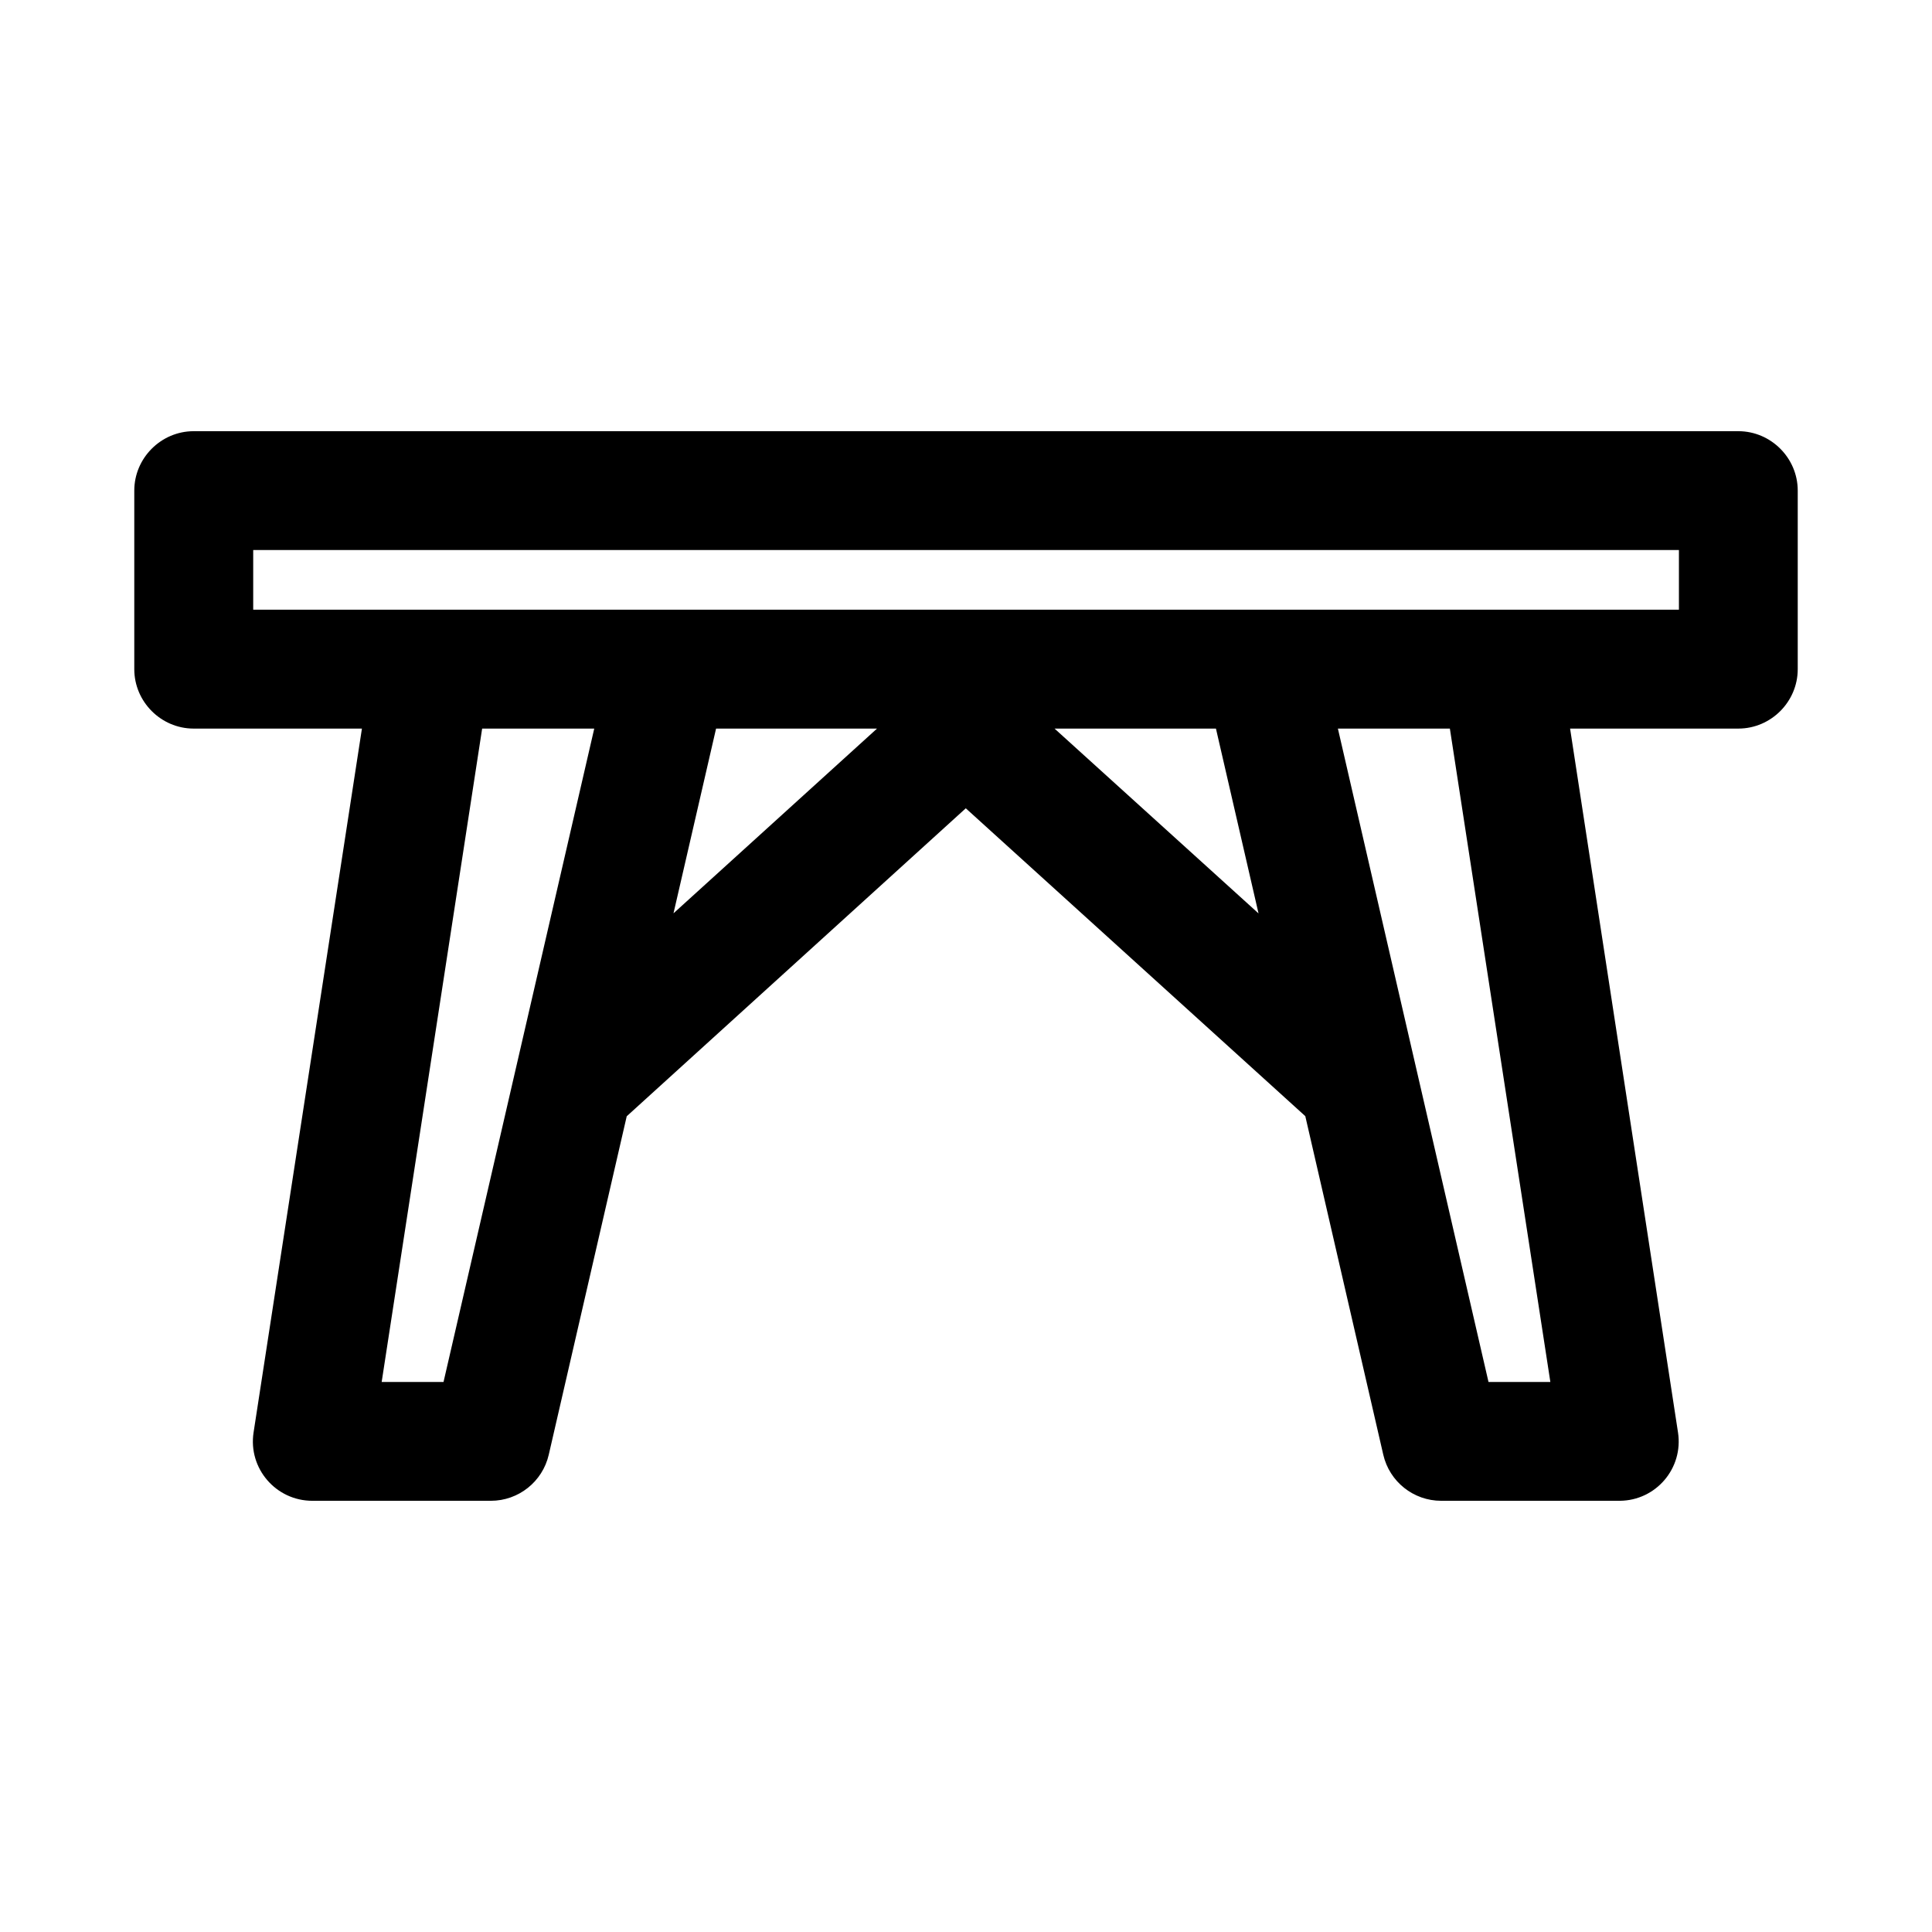
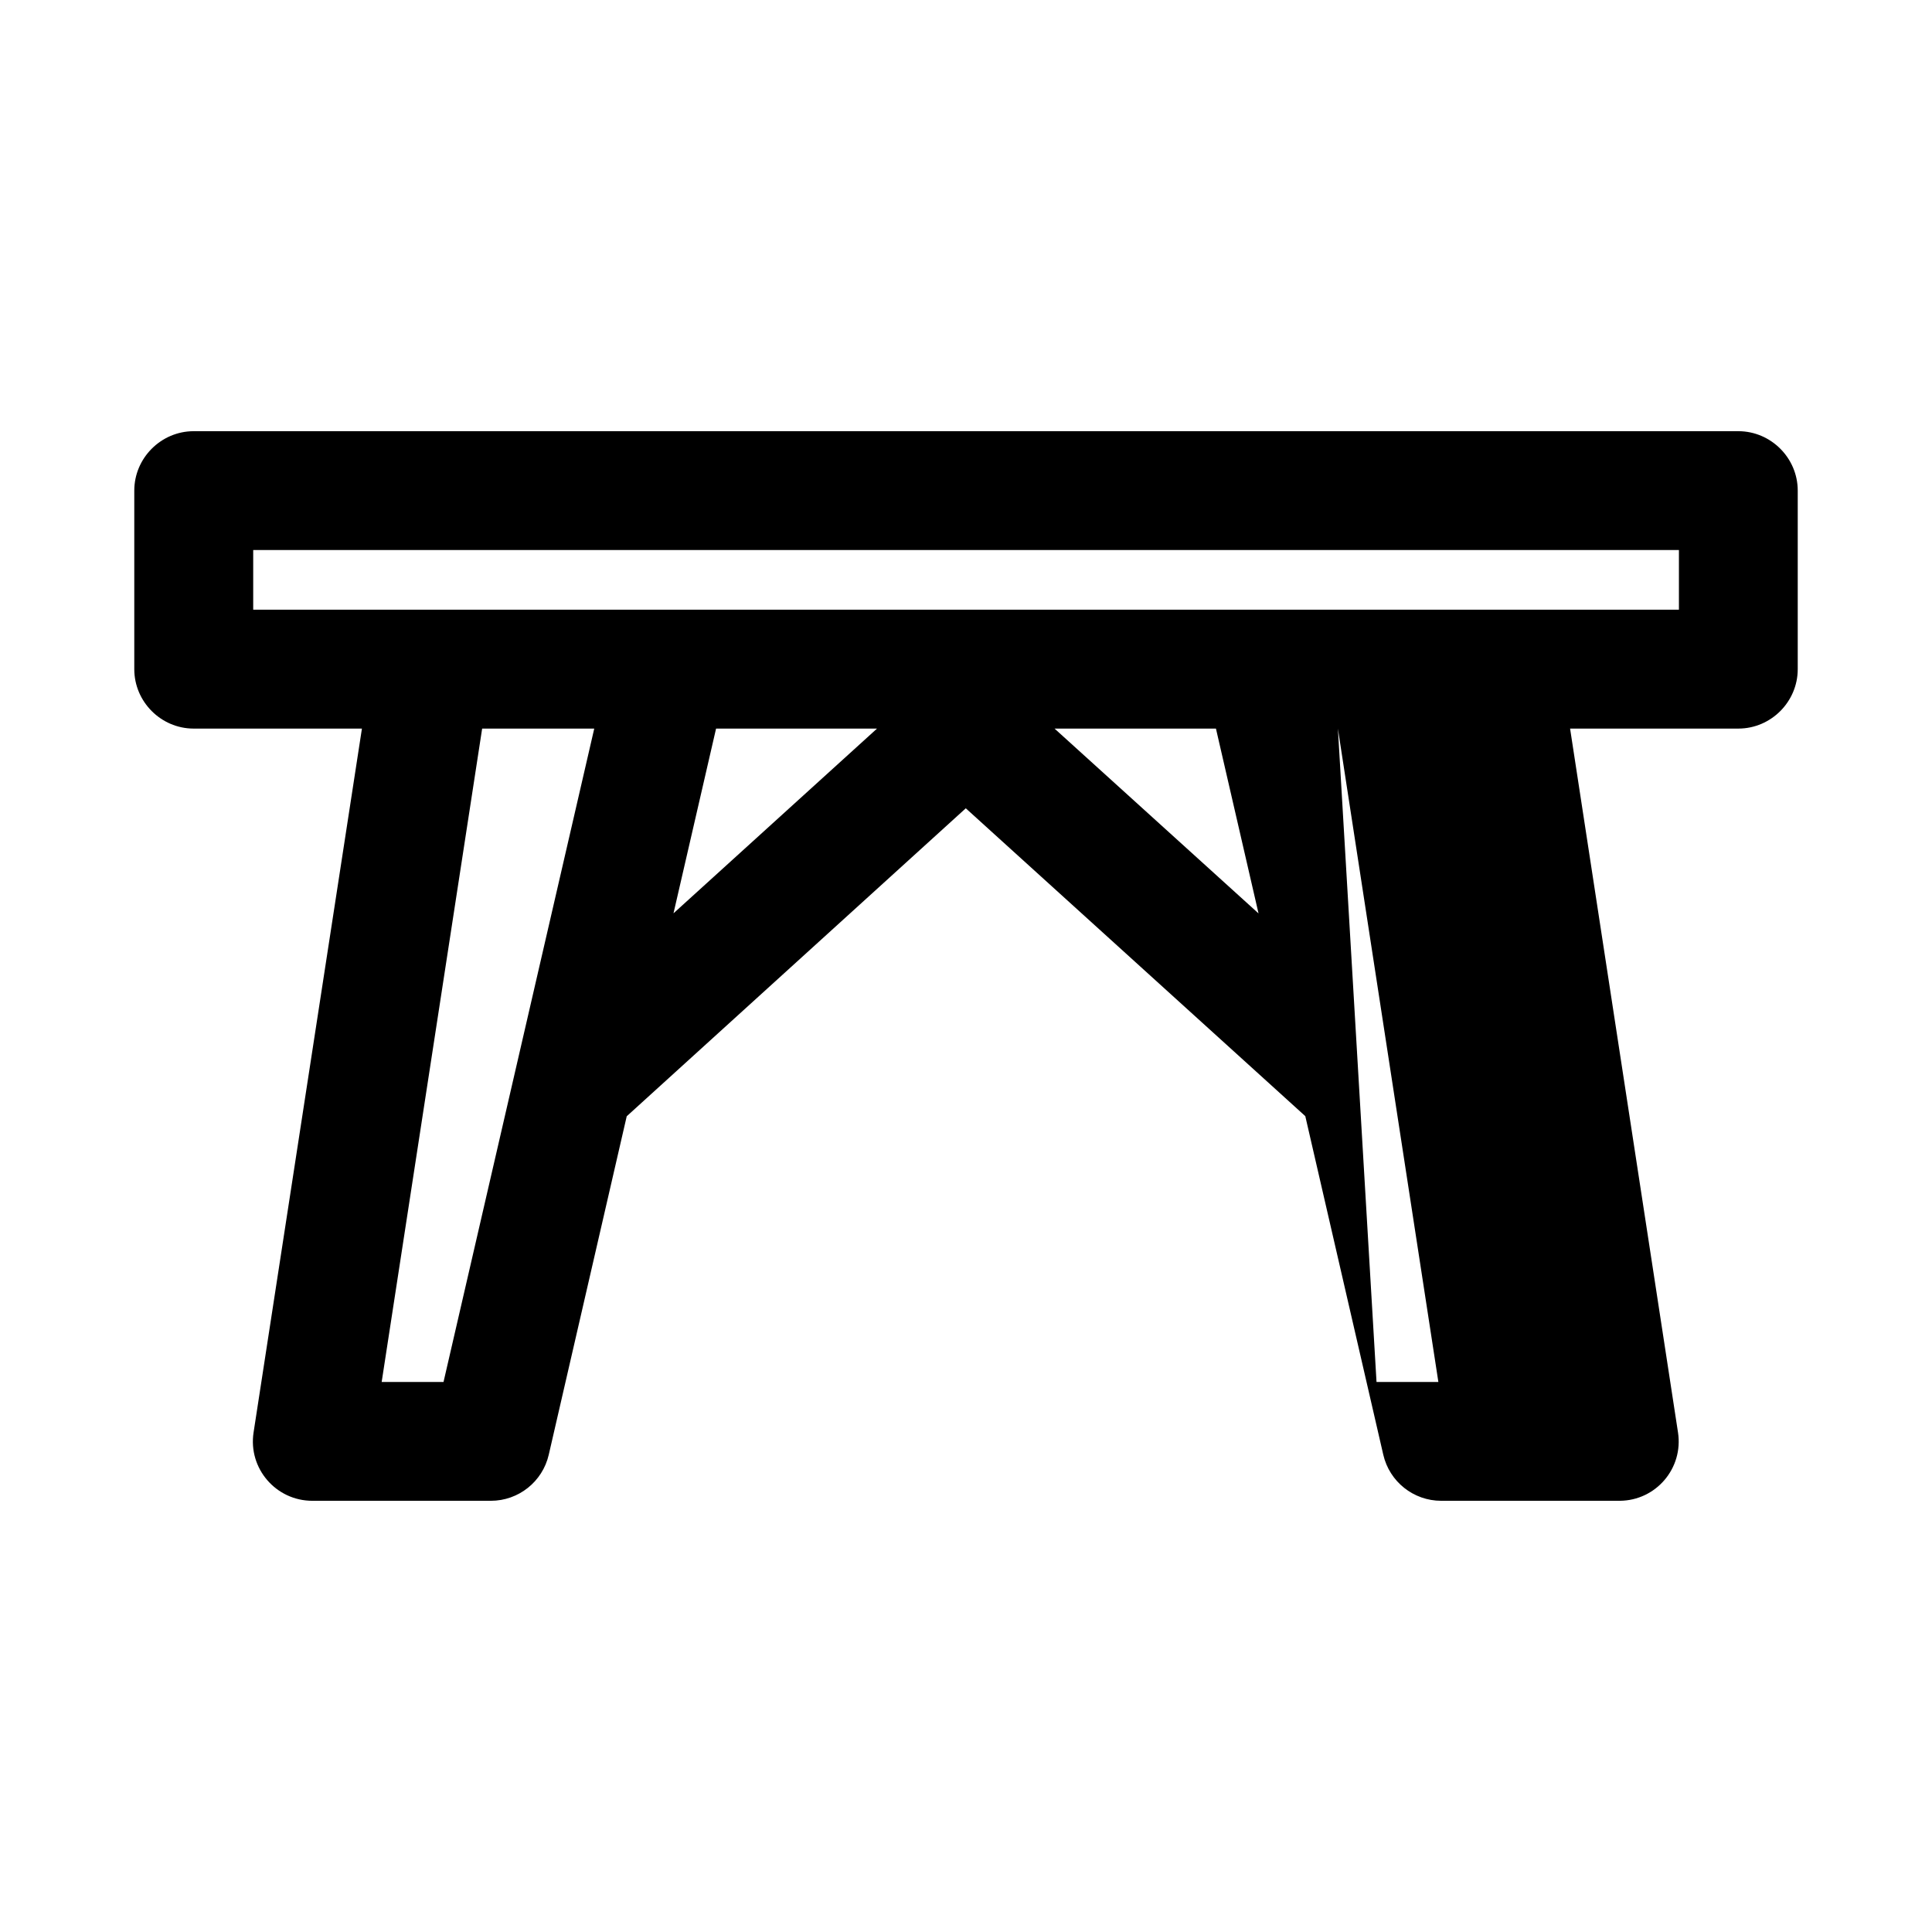
<svg xmlns="http://www.w3.org/2000/svg" fill="#000000" width="800px" height="800px" version="1.1" viewBox="144 144 512 512">
-   <path d="m195.27 258.27c-8.613 0.035-15.684 7.129-15.684 15.742v0.066 47.168 0.094c0 8.617 7.07 15.715 15.684 15.742h44.645l-28.715 186.53c-1.469 9.539 5.934 18.121 15.586 18.113h47.297c7.332 0 13.695-5.066 15.344-12.207l20.664-89.699 89.852-81.613 89.973 81.582 20.668 89.73c1.645 7.141 8.008 12.207 15.34 12.207h47.324c9.609-0.062 16.898-8.617 15.441-18.113l-28.598-186.53h44.645c8.617-0.027 15.684-7.125 15.684-15.742v-0.094-47.168-0.066c0-8.613-7.066-15.707-15.684-15.742zm15.832 31.488h377.83v15.809h-377.83zm60.672 47.324h29.707l-39.945 173.16h-16.391zm61.992 0h42.652l-53.934 48.957zm89.699 0h42.773l11.285 48.984zm75.09 0h29.676l26.629 173.16h-16.391z" fill-rule="evenodd" />
+   <path d="m195.27 258.27c-8.613 0.035-15.684 7.129-15.684 15.742v0.066 47.168 0.094c0 8.617 7.07 15.715 15.684 15.742h44.645l-28.715 186.53c-1.469 9.539 5.934 18.121 15.586 18.113h47.297c7.332 0 13.695-5.066 15.344-12.207l20.664-89.699 89.852-81.613 89.973 81.582 20.668 89.73c1.645 7.141 8.008 12.207 15.34 12.207h47.324c9.609-0.062 16.898-8.617 15.441-18.113l-28.598-186.53h44.645c8.617-0.027 15.684-7.125 15.684-15.742v-0.094-47.168-0.066c0-8.613-7.066-15.707-15.684-15.742zm15.832 31.488h377.83v15.809h-377.83zm60.672 47.324h29.707l-39.945 173.16h-16.391zm61.992 0h42.652l-53.934 48.957zm89.699 0h42.773l11.285 48.984zm75.09 0l26.629 173.16h-16.391z" fill-rule="evenodd" />
</svg>